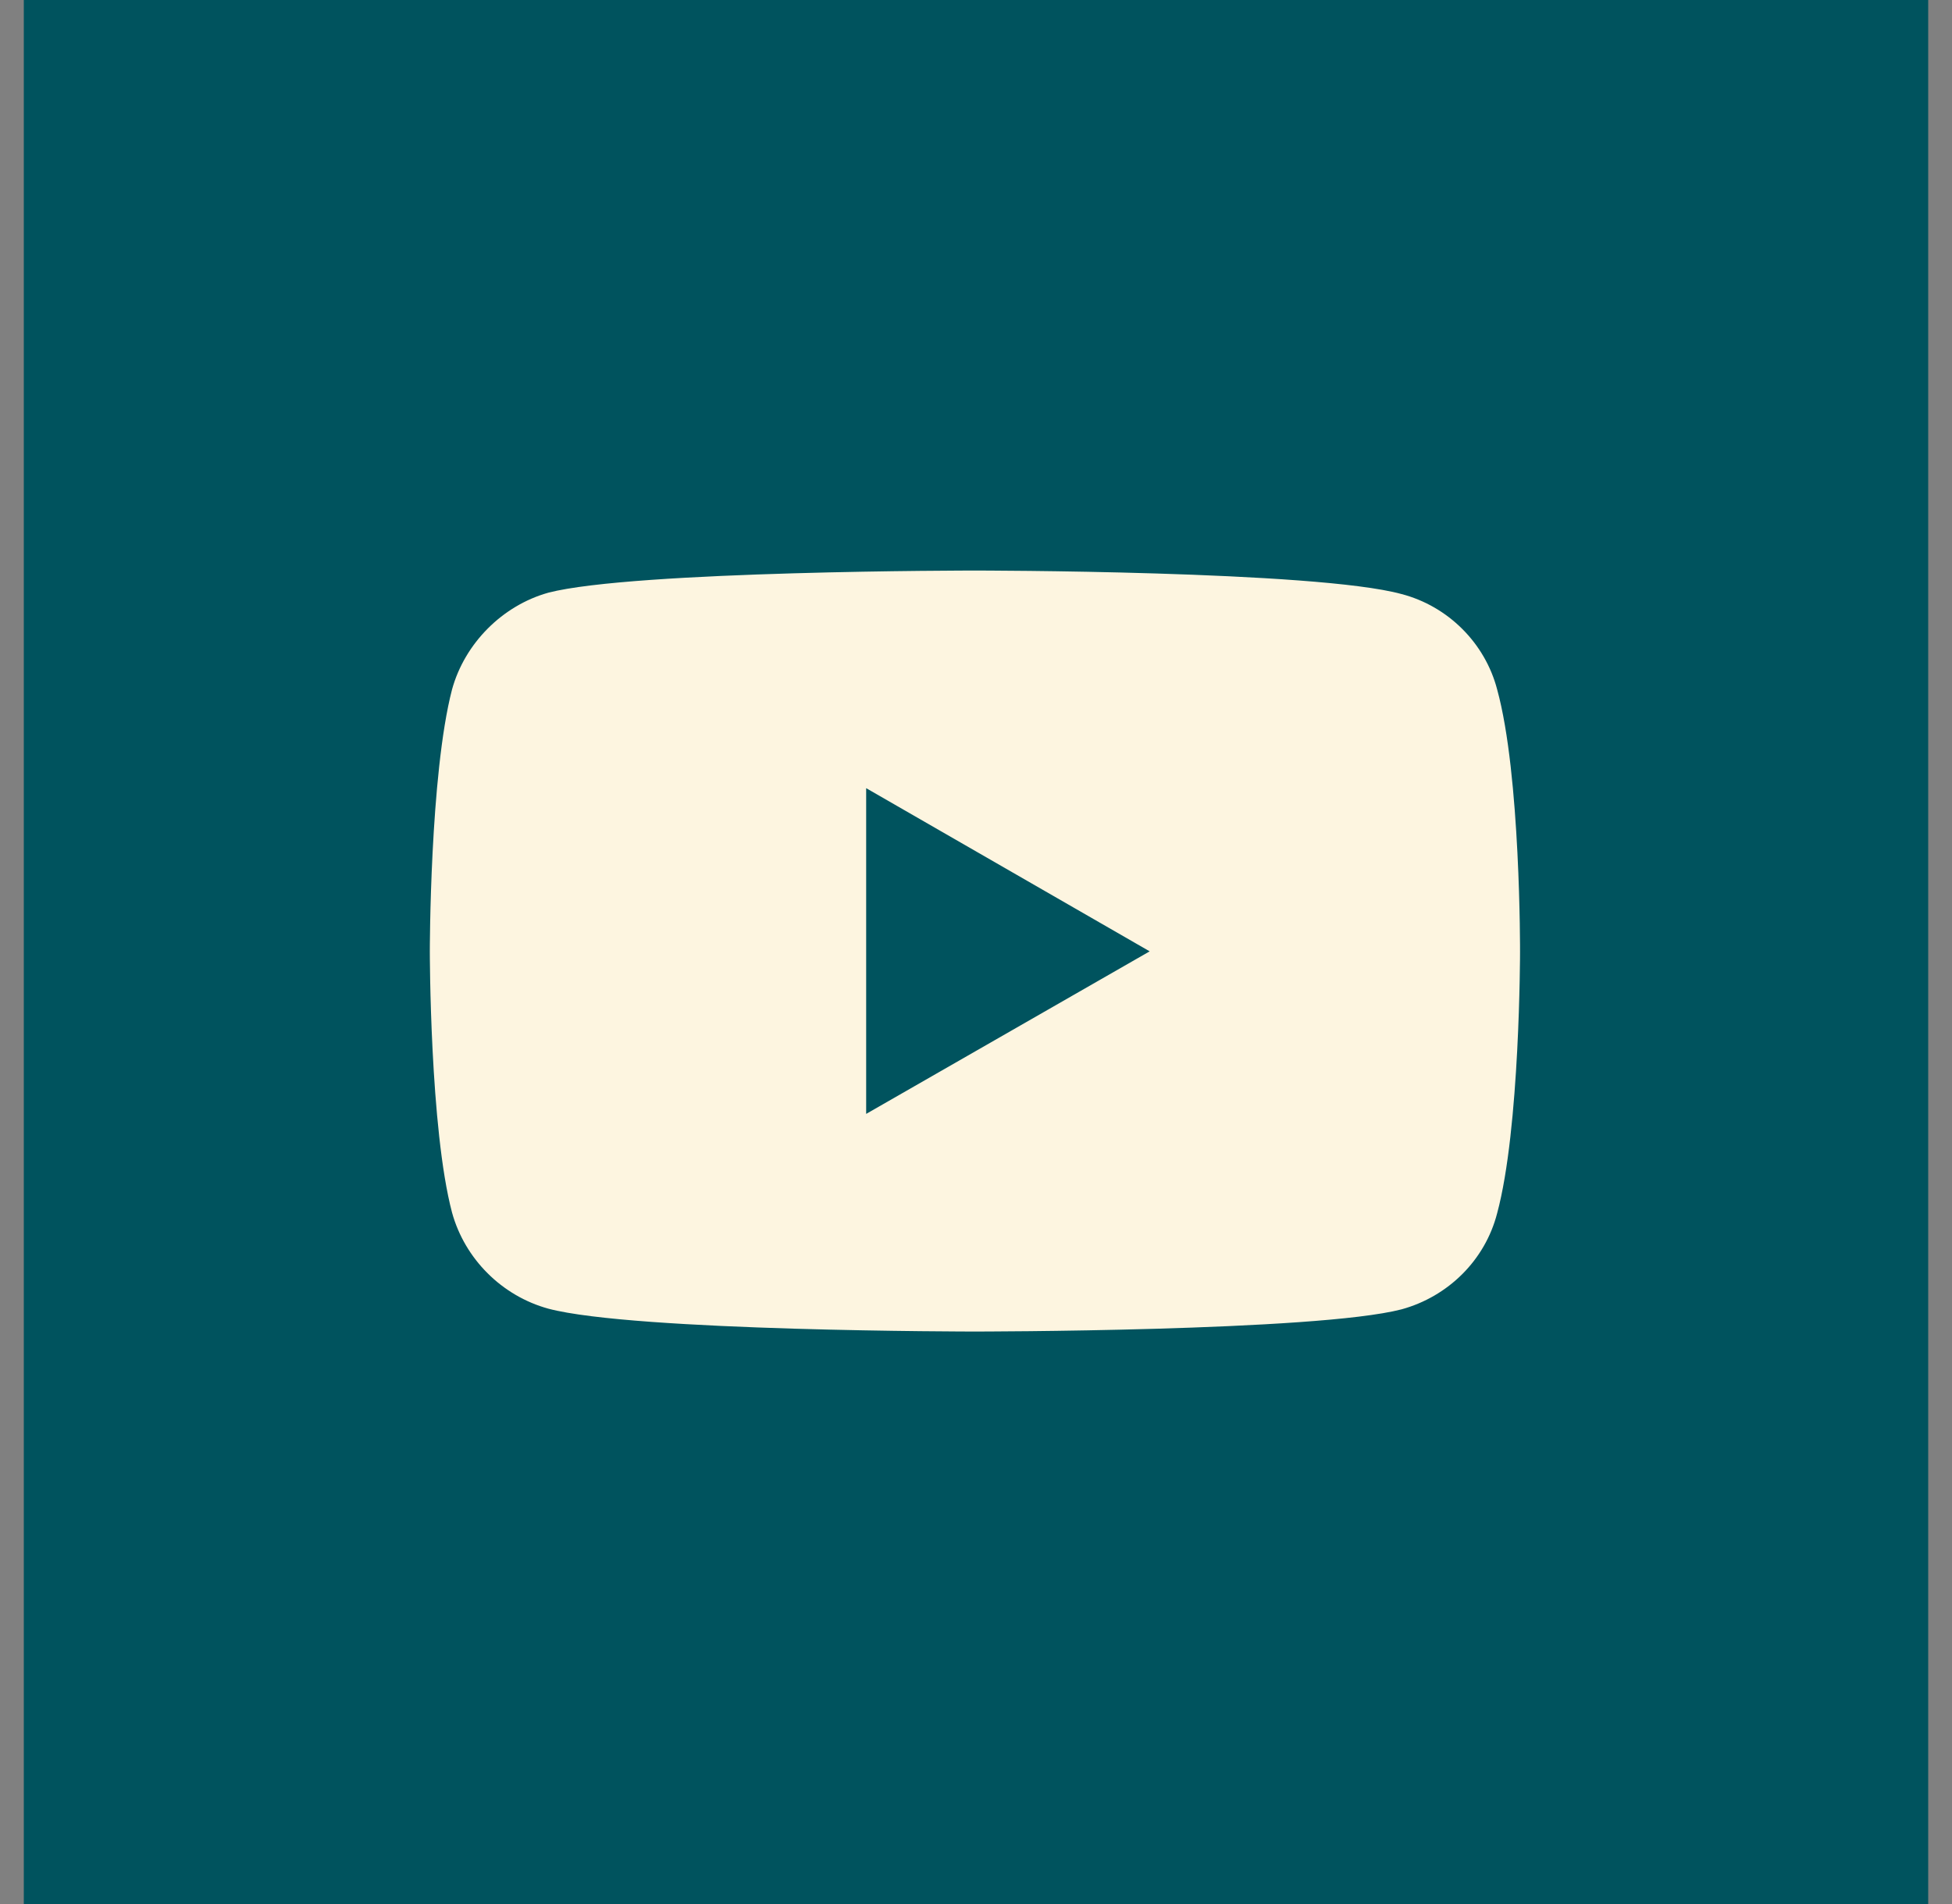
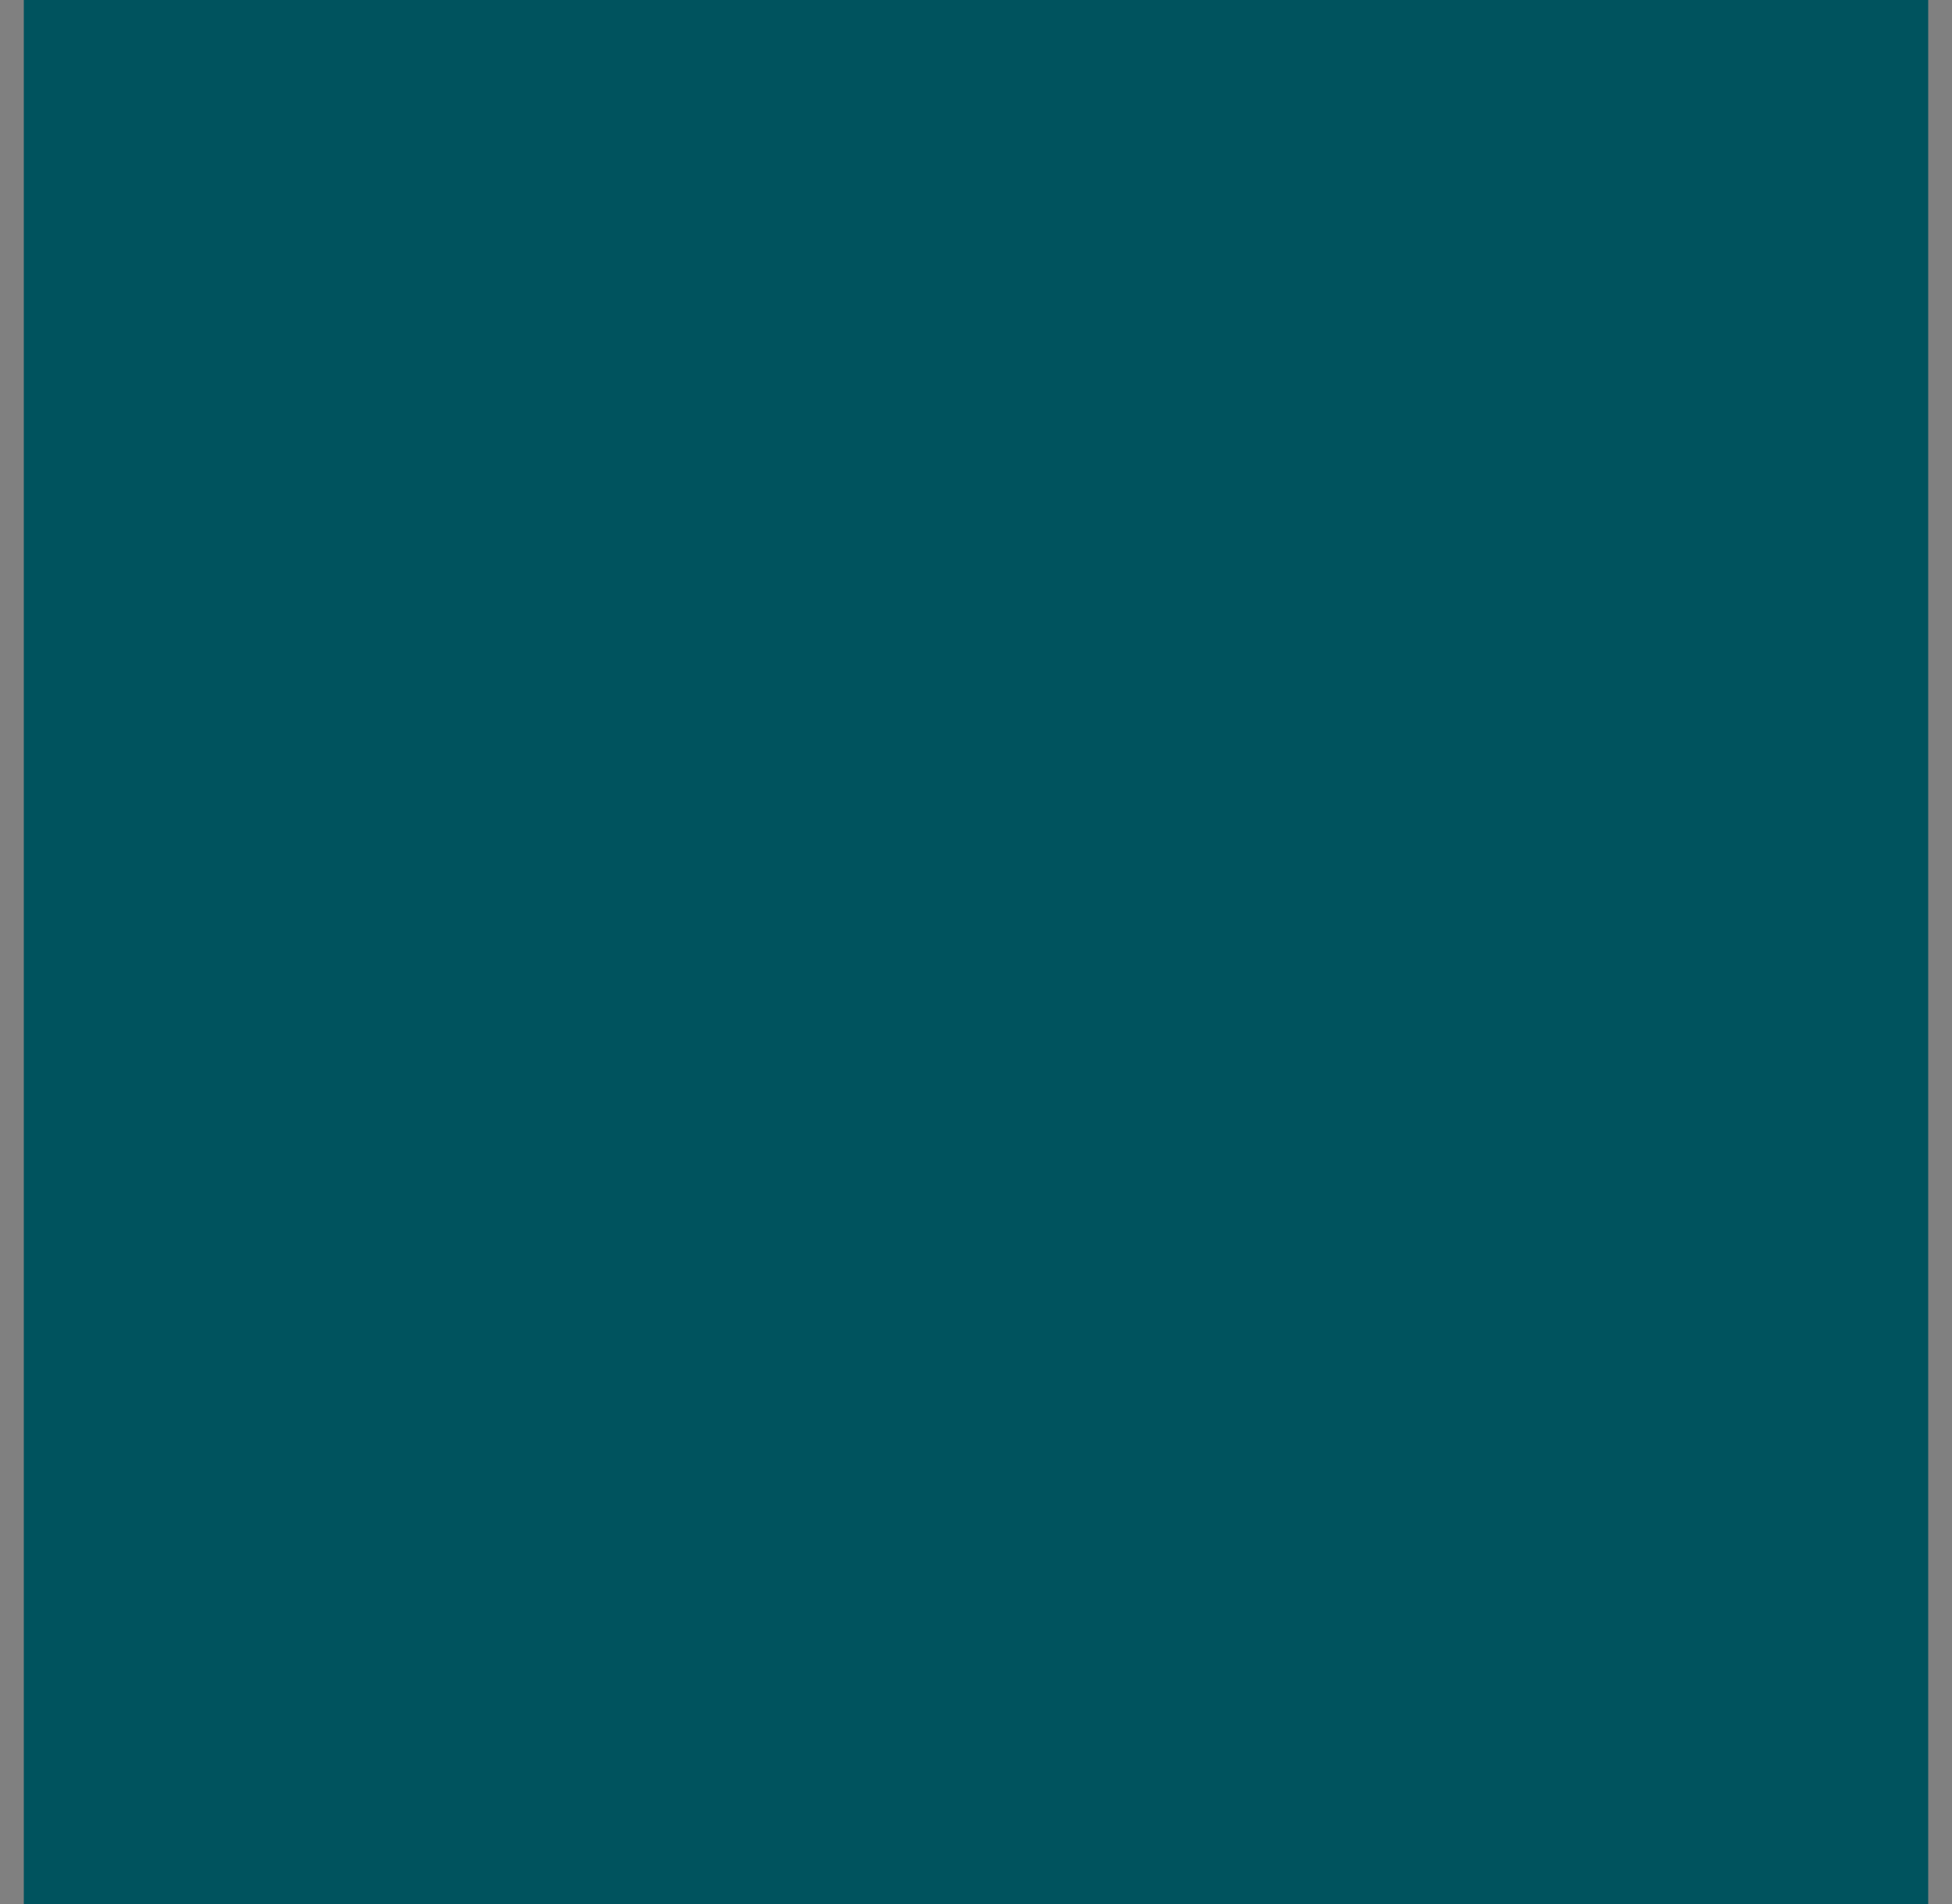
<svg xmlns="http://www.w3.org/2000/svg" width="41" height="40" viewBox="0 0 41 40" fill="none">
  <rect x="0" y="0" width="41" height="40" fill="#808080" stroke="none" />
  <rect width="40" height="40" transform="translate(0.5)" fill="#00535E" />
  <g clip-path="url(#clip0_875_3739)">
-     <path d="M20.471 11.986C20.471 11.986 13.314 11.986 11.518 12.451C10.556 12.72 9.764 13.51 9.495 14.483C9.028 16.275 9.028 19.986 9.028 19.986C9.028 19.986 9.028 23.711 9.495 25.475C9.764 26.449 10.542 27.225 11.518 27.493C13.328 27.973 20.471 27.973 20.471 27.973C20.471 27.973 27.642 27.973 29.438 27.507C30.414 27.239 31.192 26.477 31.446 25.489C31.927 23.711 31.927 20 31.927 20C31.927 20 31.941 16.275 31.446 14.483C31.192 13.51 30.414 12.734 29.438 12.48C27.642 11.986 20.471 11.986 20.471 11.986ZM18.193 16.558L24.148 19.986L18.193 23.401V16.558Z" fill="#FDF5E0" />
-   </g>
+     </g>
  <defs>
    <clipPath id="clip0_875_3739">
-       <rect width="23" height="32" fill="white" transform="translate(9 4)" />
-     </clipPath>
+       </clipPath>
  </defs>
</svg>